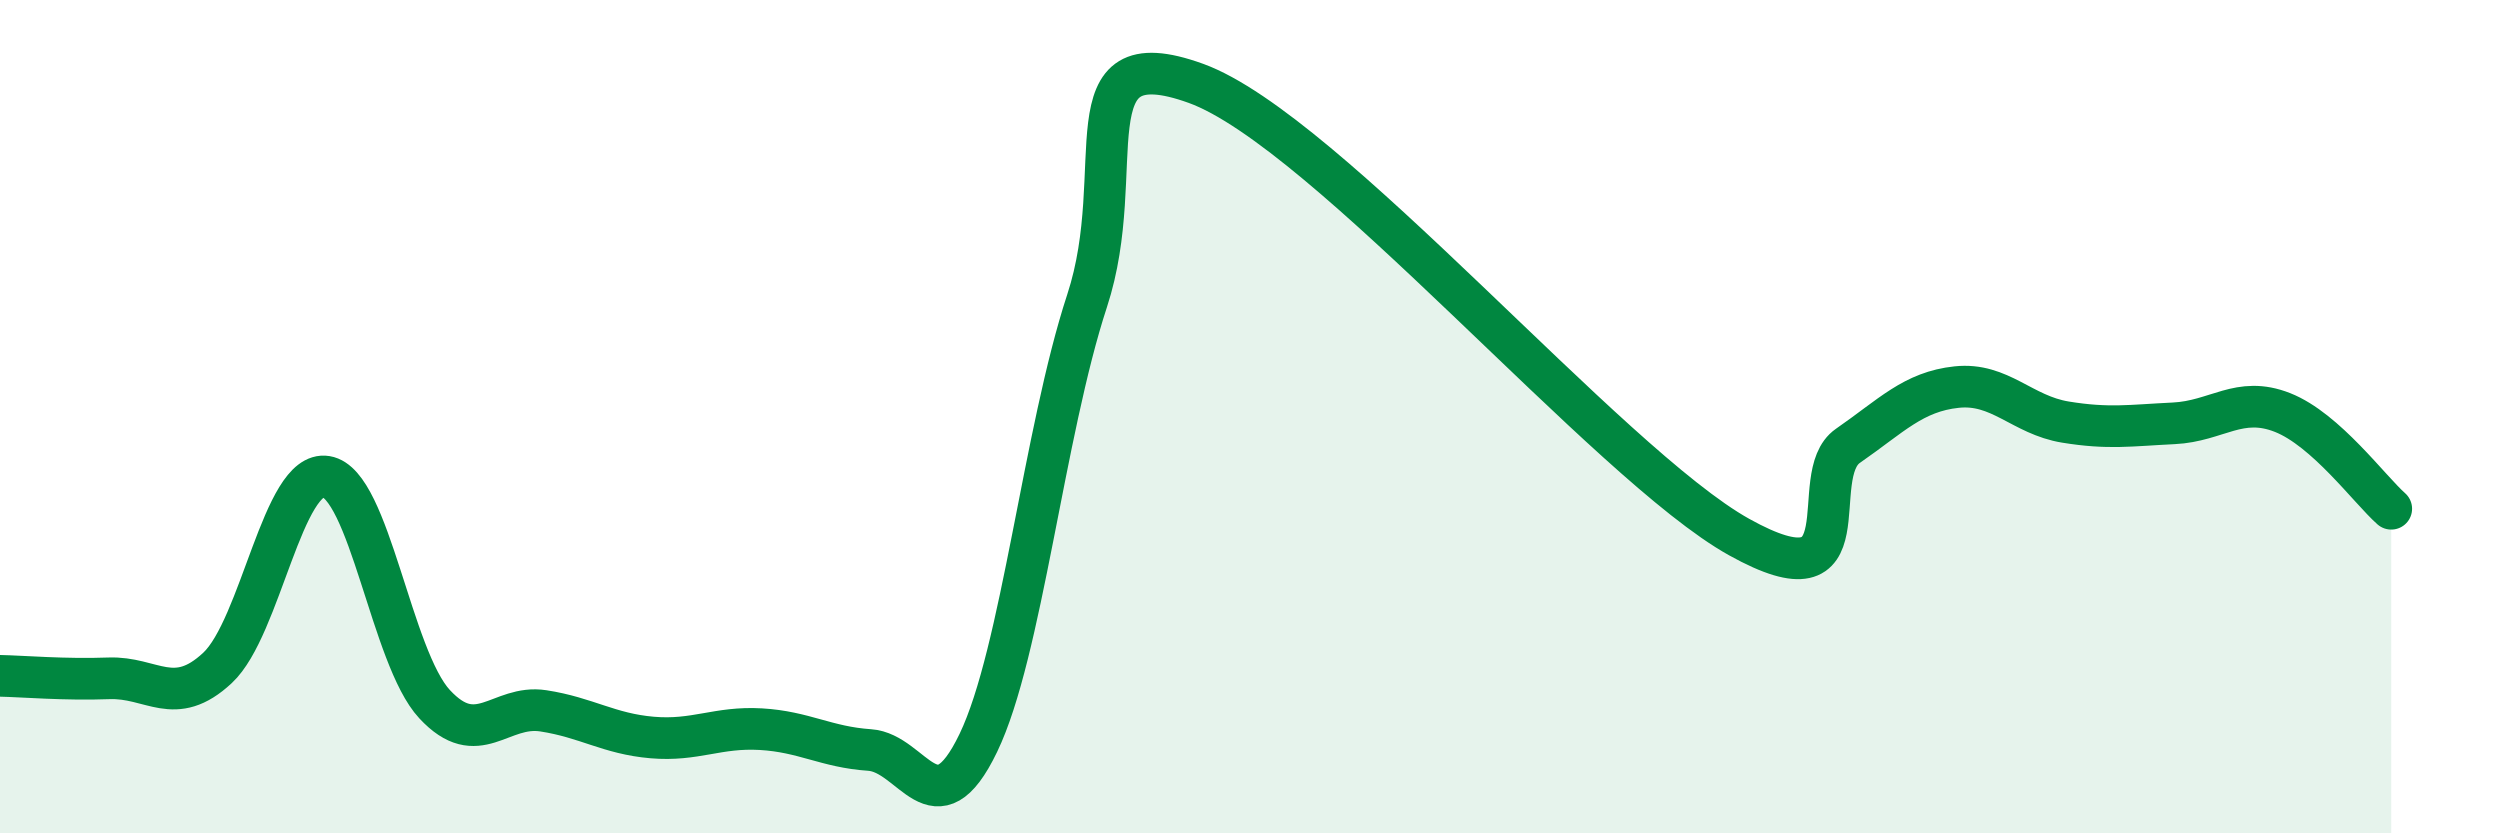
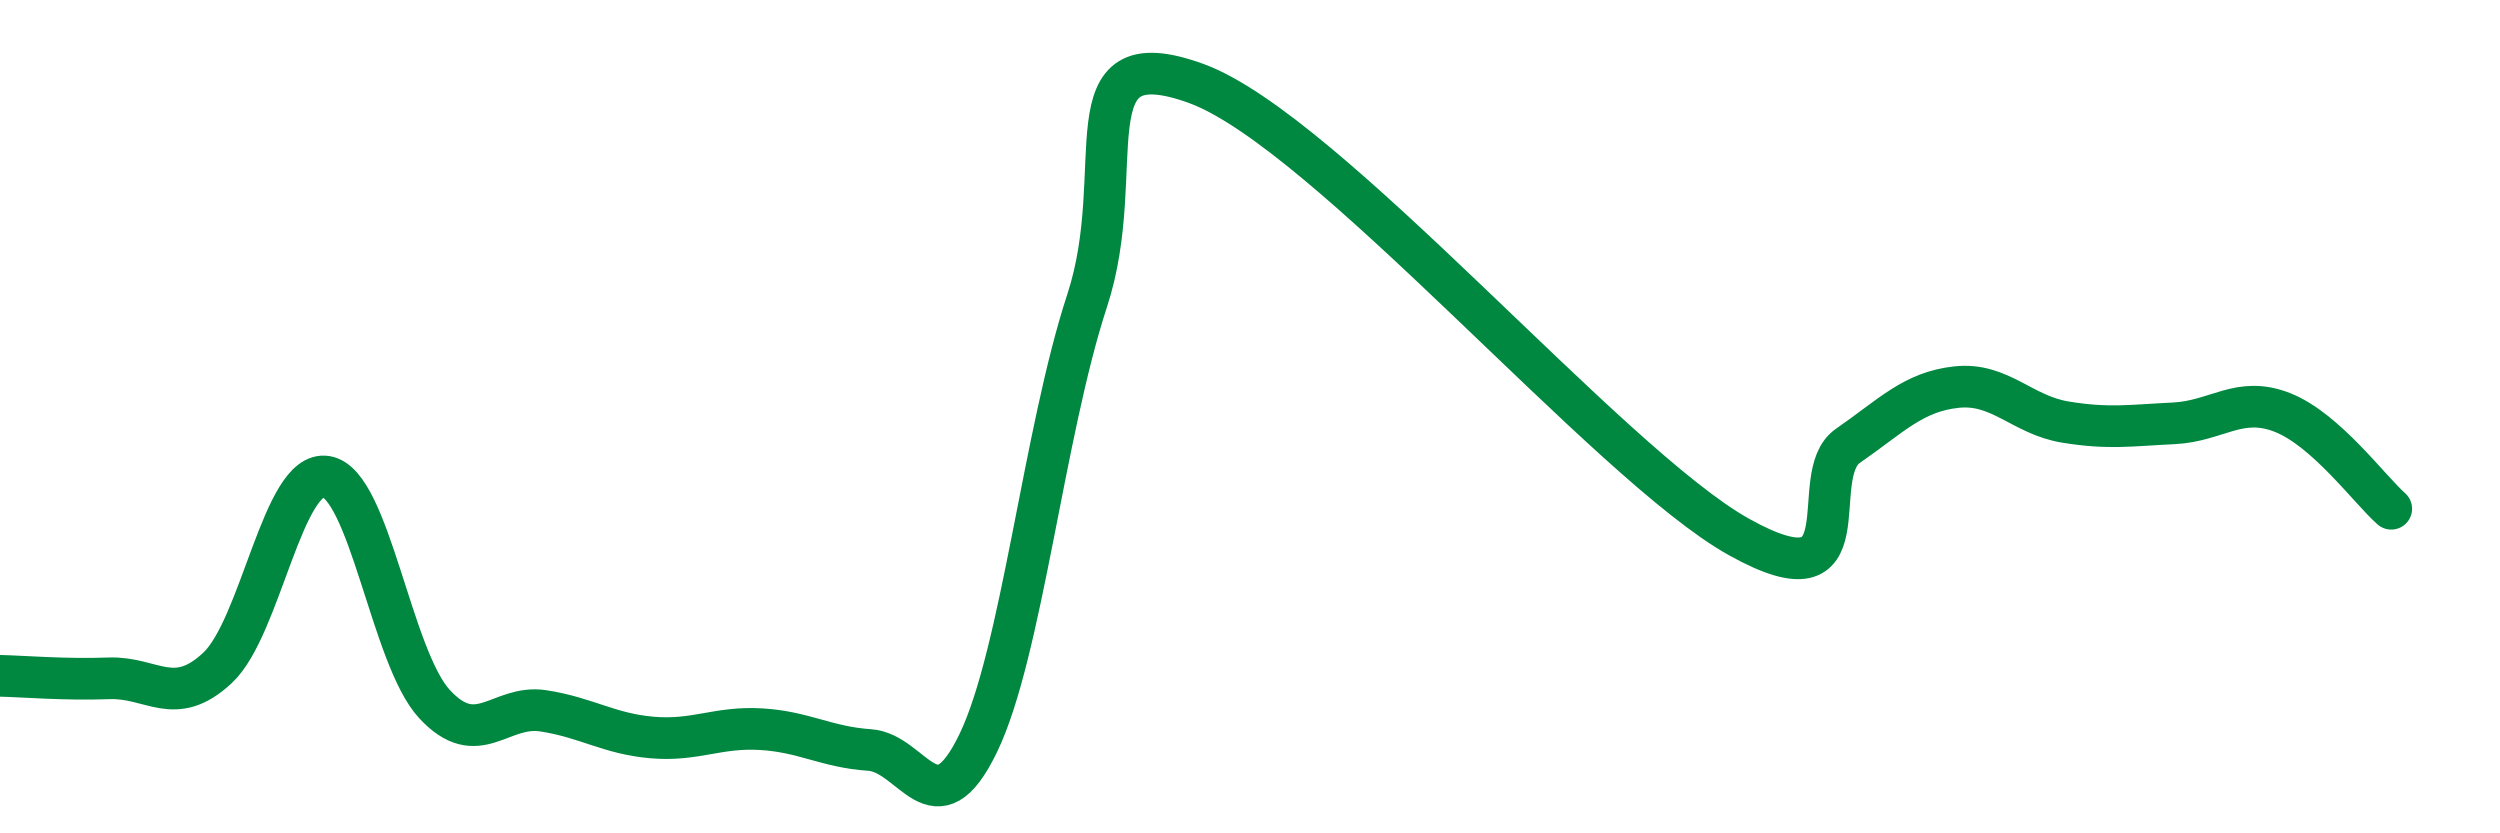
<svg xmlns="http://www.w3.org/2000/svg" width="60" height="20" viewBox="0 0 60 20">
-   <path d="M 0,16.22 C 0.52,16.23 1.57,16.32 2.61,16.28 C 3.65,16.24 4.18,17 5.22,16.03 C 6.26,15.06 6.79,11.27 7.83,11.44 C 8.87,11.61 9.39,15.78 10.43,16.9 C 11.47,18.02 12,16.9 13.04,17.06 C 14.08,17.22 14.61,17.61 15.65,17.7 C 16.69,17.79 17.22,17.44 18.26,17.5 C 19.3,17.56 19.83,17.93 20.87,18 C 21.91,18.07 22.44,19.99 23.48,17.83 C 24.52,15.67 25.05,10.39 26.09,7.22 C 27.13,4.05 25.57,0.87 28.7,2 C 31.83,3.13 38.61,11.15 41.74,12.89 C 44.87,14.63 43.31,11.42 44.35,10.7 C 45.39,9.98 45.92,9.4 46.96,9.29 C 48,9.18 48.53,9.96 49.57,10.13 C 50.61,10.3 51.13,10.21 52.17,10.16 C 53.21,10.11 53.74,9.49 54.78,9.9 C 55.82,10.31 56.87,11.75 57.39,12.21L57.39 20L0 20Z" fill="#008740" opacity="0.1" stroke-linecap="round" stroke-linejoin="round" />
  <path d="M 0,16.22 C 0.52,16.23 1.57,16.32 2.61,16.28 C 3.65,16.24 4.18,17 5.22,16.03 C 6.26,15.06 6.79,11.27 7.83,11.44 C 8.87,11.61 9.39,15.78 10.43,16.9 C 11.47,18.02 12,16.9 13.04,17.06 C 14.08,17.22 14.61,17.61 15.65,17.7 C 16.69,17.79 17.22,17.44 18.26,17.5 C 19.3,17.56 19.83,17.93 20.87,18 C 21.91,18.07 22.44,19.99 23.48,17.83 C 24.52,15.67 25.05,10.39 26.09,7.22 C 27.13,4.05 25.57,0.87 28.7,2 C 31.83,3.13 38.61,11.15 41.74,12.89 C 44.87,14.63 43.31,11.42 44.35,10.7 C 45.39,9.98 45.92,9.4 46.96,9.29 C 48,9.18 48.53,9.96 49.57,10.13 C 50.61,10.3 51.13,10.21 52.17,10.16 C 53.21,10.11 53.74,9.49 54.78,9.9 C 55.82,10.31 56.87,11.75 57.39,12.21" stroke="#008740" stroke-width="1" fill="none" stroke-linecap="round" stroke-linejoin="round" />
</svg>